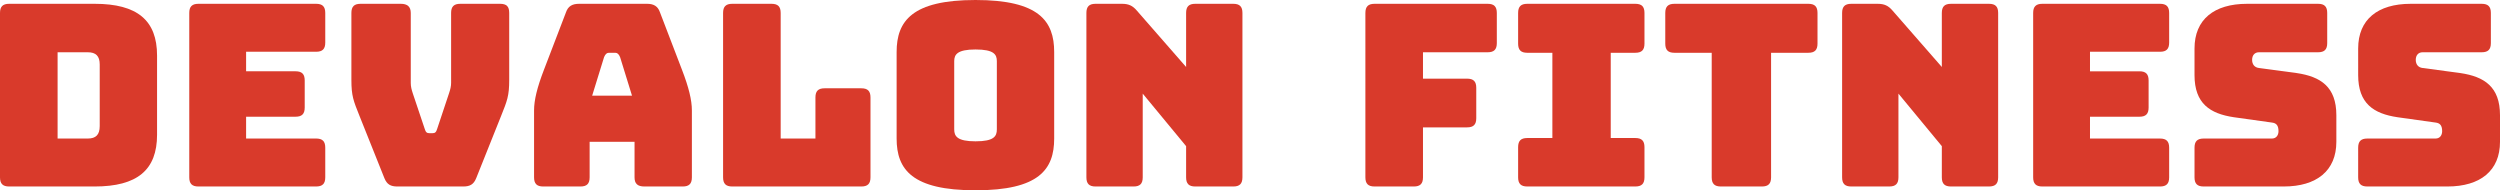
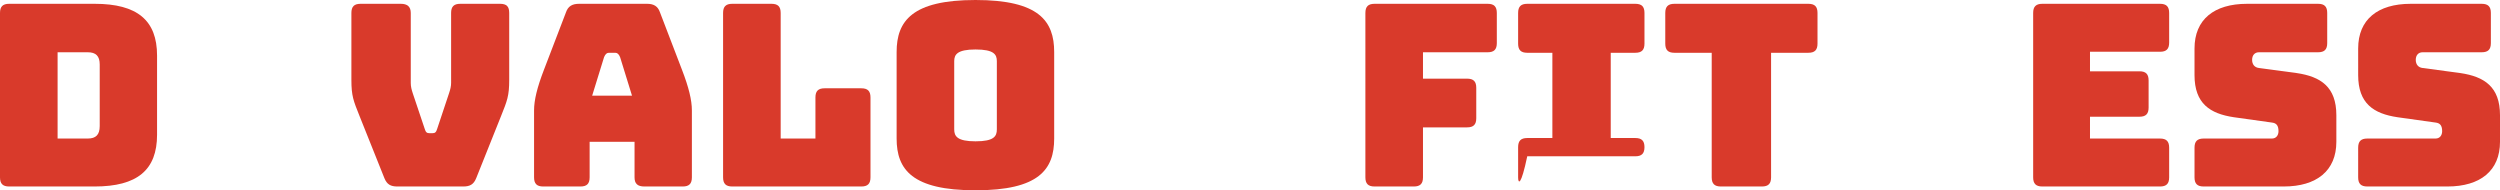
<svg xmlns="http://www.w3.org/2000/svg" version="1.1" id="Layer_1" x="0px" y="0px" width="1038.929px" height="79.081px" viewBox="0 0 1038.929 79.081" style="enable-background:new 0 0 1038.929 79.081;" xml:space="preserve">
  <style type="text/css">
	.st0{fill:#D93A2B;}
</style>
  <g id="XMLID_12_">
    <g id="XMLID_3_">
      <path id="XMLID_35_" class="st0" d="M23.935,57.571H36.482c3.374,0,4.956-1.582,4.956-5.167    v-25.623c0-3.479-1.582-5.061-4.956-5.061H23.935V57.571z M3.795,77.501    C1.16,77.501,0,76.34,0,73.703V5.376c0-2.635,1.16-3.795,3.795-3.795h35.534    c17.715,0,25.939,6.853,25.939,21.509v32.898c0,14.655-8.224,21.511-25.939,21.511    H3.795z" />
-       <path id="XMLID_18_" class="st0" d="M82.449,77.501c-2.636,0-3.795-1.161-3.795-3.798V5.376    c0-2.635,1.159-3.795,3.795-3.795h48.925c2.636,0,3.795,1.159,3.795,3.795    v12.338c0,2.635-1.159,3.795-3.795,3.795h-29.102v8.119h20.561    c2.636,0,3.796,1.161,3.796,3.796v11.281c0,2.635-1.16,3.798-3.796,3.798h-20.561    v9.067h29.102c2.636,0,3.795,1.159,3.795,3.796v12.335    c0,2.637-1.159,3.798-3.795,3.798H82.449z" />
      <path id="XMLID_17_" class="st0" d="M165.113,77.501c-2.742,0-4.323-0.846-5.377-3.481    l-10.334-25.832c-2.531-6.328-3.373-8.329-3.373-14.974V5.376    c0-2.635,1.16-3.795,3.795-3.795h16.766c2.636,0,4.112,1.159,4.112,3.795    v29.102c0,1.476,0.316,2.741,0.844,4.323l4.956,14.762    c0.421,1.371,0.844,1.793,2.004,1.793h1.16c1.16,0,1.581-0.423,2.003-1.793    l4.956-14.866c0.527-1.582,0.844-2.849,0.844-4.325V5.376    c0-2.635,1.159-3.795,3.796-3.795h16.554c2.742,0,3.796,1.159,3.796,3.795v27.837    c0,6.645-0.844,8.646-3.375,14.974l-10.333,25.832    c-1.054,2.635-2.635,3.481-5.377,3.481H165.113z" />
      <path id="XMLID_30_" class="st0" d="M246.088,39.751h16.554l-4.956-16.027    c-0.527-1.265-1.16-1.792-2.004-1.792h-2.636c-0.844,0-1.476,0.527-2.004,1.792    L246.088,39.751z M241.238,77.501h-15.501c-2.636,0-3.795-1.161-3.795-3.798v-27.835    c0-4.219,1.265-9.49,4.112-16.871l9.174-23.935    c0.843-2.426,2.53-3.479,5.377-3.479h28.364c2.741,0,4.428,1.053,5.272,3.479    l9.173,23.935c2.847,7.381,4.113,12.652,4.113,16.871v27.835    c0,2.637-1.16,3.798-3.796,3.798h-15.922c-2.848,0-4.112-1.161-4.112-3.798v-14.761    H245.033v14.761C245.033,76.34,243.874,77.501,241.238,77.501z" />
      <path id="XMLID_14_" class="st0" d="M304.288,77.501c-2.636,0-3.796-1.161-3.796-3.798V5.376    c0-2.635,1.16-3.795,3.796-3.795h16.344c2.636,0,3.795,1.159,3.795,3.795    v52.195h14.446V40.489c0-2.635,1.16-3.795,3.796-3.795h15.289    c2.637,0,3.796,1.159,3.796,3.795v33.214c0,2.637-1.159,3.798-3.796,3.798    H304.288z" />
      <path id="XMLID_26_" class="st0" d="M405.402,58.729c7.698,0,8.858-2.107,8.858-4.954V25.411    c0-2.743-1.16-4.85-8.858-4.85c-7.591,0-8.856,2.107-8.856,4.85v28.364    C396.545,56.622,397.811,58.729,405.402,58.729z M405.402,79.081    c-26.36,0-32.792-8.648-32.792-21.511v-35.955C372.61,8.752,379.041,0,405.402,0    c26.36,0,32.687,8.752,32.687,21.615v35.955    C438.089,70.433,431.761,79.081,405.402,79.081z" />
-       <path id="XMLID_11_" class="st0" d="M455.272,77.501c-2.636,0-3.795-1.161-3.795-3.798V5.376    c0-2.635,1.159-3.795,3.795-3.795h10.966c2.741,0,4.428,0.738,6.221,2.847    l20.455,23.408V5.376c0-2.635,1.16-3.795,3.796-3.795h15.816    c2.636,0,3.796,1.159,3.796,3.795v68.326c0,2.637-1.16,3.798-3.796,3.798    h-15.816c-2.637,0-3.796-1.161-3.796-3.798V60.734l-18.03-21.826v34.795    c0,2.637-1.159,3.798-3.795,3.798H455.272z" />
    </g>
    <g id="XMLID_2_">
      <path id="XMLID_10_" class="st0" d="M571.212,77.499c-2.635,0-3.795-1.159-3.795-3.795V5.378    c0-2.637,1.16-3.796,3.795-3.796h47.027c2.636,0,3.795,1.159,3.795,3.796v12.546    c0,2.635-1.159,3.796-3.795,3.796h-26.887V32.687h18.346    c2.636,0,3.796,1.159,3.796,3.796v12.652c0,2.637-1.16,3.796-3.796,3.796h-18.346    v20.773c0,2.635-1.16,3.795-3.796,3.795H571.212z" />
-       <path id="XMLID_9_" class="st0" d="M630.888,73.704V61.156c0-2.637,1.16-3.796,3.796-3.796    h10.439v-35.428h-10.439c-2.636,0-3.796-1.161-3.796-3.796V5.378    c0-2.637,1.16-3.796,3.796-3.796h44.918c2.637,0,3.796,1.159,3.796,3.796v12.758    c0,2.635-1.16,3.796-3.796,3.796h-10.227v35.428h10.227    c2.637,0,3.796,1.159,3.796,3.796v12.548c0,2.635-1.16,3.795-3.796,3.795    h-44.918C632.048,77.499,630.888,76.34,630.888,73.704z" />
+       <path id="XMLID_9_" class="st0" d="M630.888,73.704V61.156c0-2.637,1.16-3.796,3.796-3.796    h10.439v-35.428h-10.439c-2.636,0-3.796-1.161-3.796-3.796V5.378    c0-2.637,1.16-3.796,3.796-3.796h44.918c2.637,0,3.796,1.159,3.796,3.796v12.758    c0,2.635-1.16,3.796-3.796,3.796h-10.227v35.428h10.227    c2.637,0,3.796,1.159,3.796,3.796c0,2.635-1.16,3.795-3.796,3.795    h-44.918C632.048,77.499,630.888,76.34,630.888,73.704z" />
      <path id="XMLID_8_" class="st0" d="M715.133,77.499c-2.636,0-3.796-1.159-3.796-3.795V21.932    h-15.5c-2.637,0-3.797-1.161-3.797-3.796V5.378c0-2.637,1.16-3.796,3.797-3.796    h55.672c2.637,0,3.796,1.159,3.796,3.796v12.758c0,2.635-1.16,3.796-3.796,3.796    h-15.499v51.772c0,2.635-1.16,3.795-3.796,3.795H715.133z" />
-       <path id="XMLID_7_" class="st0" d="M769.325,77.499c-2.635,0-3.795-1.159-3.795-3.795V5.378    c0-2.637,1.16-3.796,3.795-3.796h10.966c2.742,0,4.429,0.738,6.221,2.847    l20.456,23.407V5.378c0-2.637,1.16-3.796,3.796-3.796h15.816    c2.635,0,3.796,1.159,3.796,3.796v68.326c0,2.635-1.161,3.795-3.796,3.795h-15.816    c-2.637,0-3.796-1.159-3.796-3.795V60.734l-18.031-21.825v34.795    c0,2.635-1.159,3.795-3.795,3.795H769.325z" />
      <path id="XMLID_6_" class="st0" d="M848.719,77.499c-2.636,0-3.796-1.159-3.796-3.795V5.378    c0-2.637,1.16-3.796,3.796-3.796h48.925c2.636,0,3.796,1.159,3.796,3.796v12.335    c0,2.637-1.16,3.798-3.796,3.798h-29.102v8.118h20.561    c2.635,0,3.796,1.159,3.796,3.796v11.283c0,2.635-1.16,3.795-3.796,3.795    h-20.561v9.069h29.102c2.636,0,3.796,1.159,3.796,3.796v12.337    c0,2.635-1.16,3.795-3.796,3.795H848.719z" />
      <path id="XMLID_5_" class="st0" d="M915.776,77.499c-2.637,0-3.796-1.159-3.796-3.795V61.368    c0-2.637,1.16-3.796,3.796-3.796h28.364c1.792,0,2.74-1.372,2.74-3.058    c0-2.426-0.948-3.375-2.74-3.585l-15.817-2.214    c-9.911-1.476-16.344-5.694-16.344-17.503V20.139    c0-12.02,8.12-18.557,21.827-18.557h29.523c2.636,0,3.796,1.159,3.796,3.796v12.546    c0,2.635-1.16,3.796-3.796,3.796h-24.568c-1.792,0-2.847,1.267-2.847,3.164    c0,1.897,1.055,3.162,2.847,3.373l15.711,2.109    c9.911,1.476,16.449,5.695,16.449,17.503v11.072    c0,12.02-8.225,18.557-21.826,18.557H915.776z" />
      <path id="XMLID_4_" class="st0" d="M983.782,77.499c-2.636,0-3.795-1.159-3.795-3.795V61.368    c0-2.637,1.159-3.796,3.795-3.796h28.364c1.792,0,2.742-1.372,2.742-3.058    c0-2.426-0.949-3.375-2.742-3.585l-15.815-2.214    c-9.912-1.476-16.344-5.694-16.344-17.503V20.139    c0-12.02,8.118-18.557,21.826-18.557h29.524c2.636,0,3.796,1.159,3.796,3.796    v12.546c0,2.635-1.16,3.796-3.796,3.796h-24.568c-1.793,0-2.847,1.267-2.847,3.164    c0,1.897,1.054,3.162,2.847,3.373l15.71,2.109    c9.912,1.476,16.449,5.695,16.449,17.503v11.072    c0,12.02-8.224,18.557-21.826,18.557H983.782z" />
    </g>
  </g>
</svg>